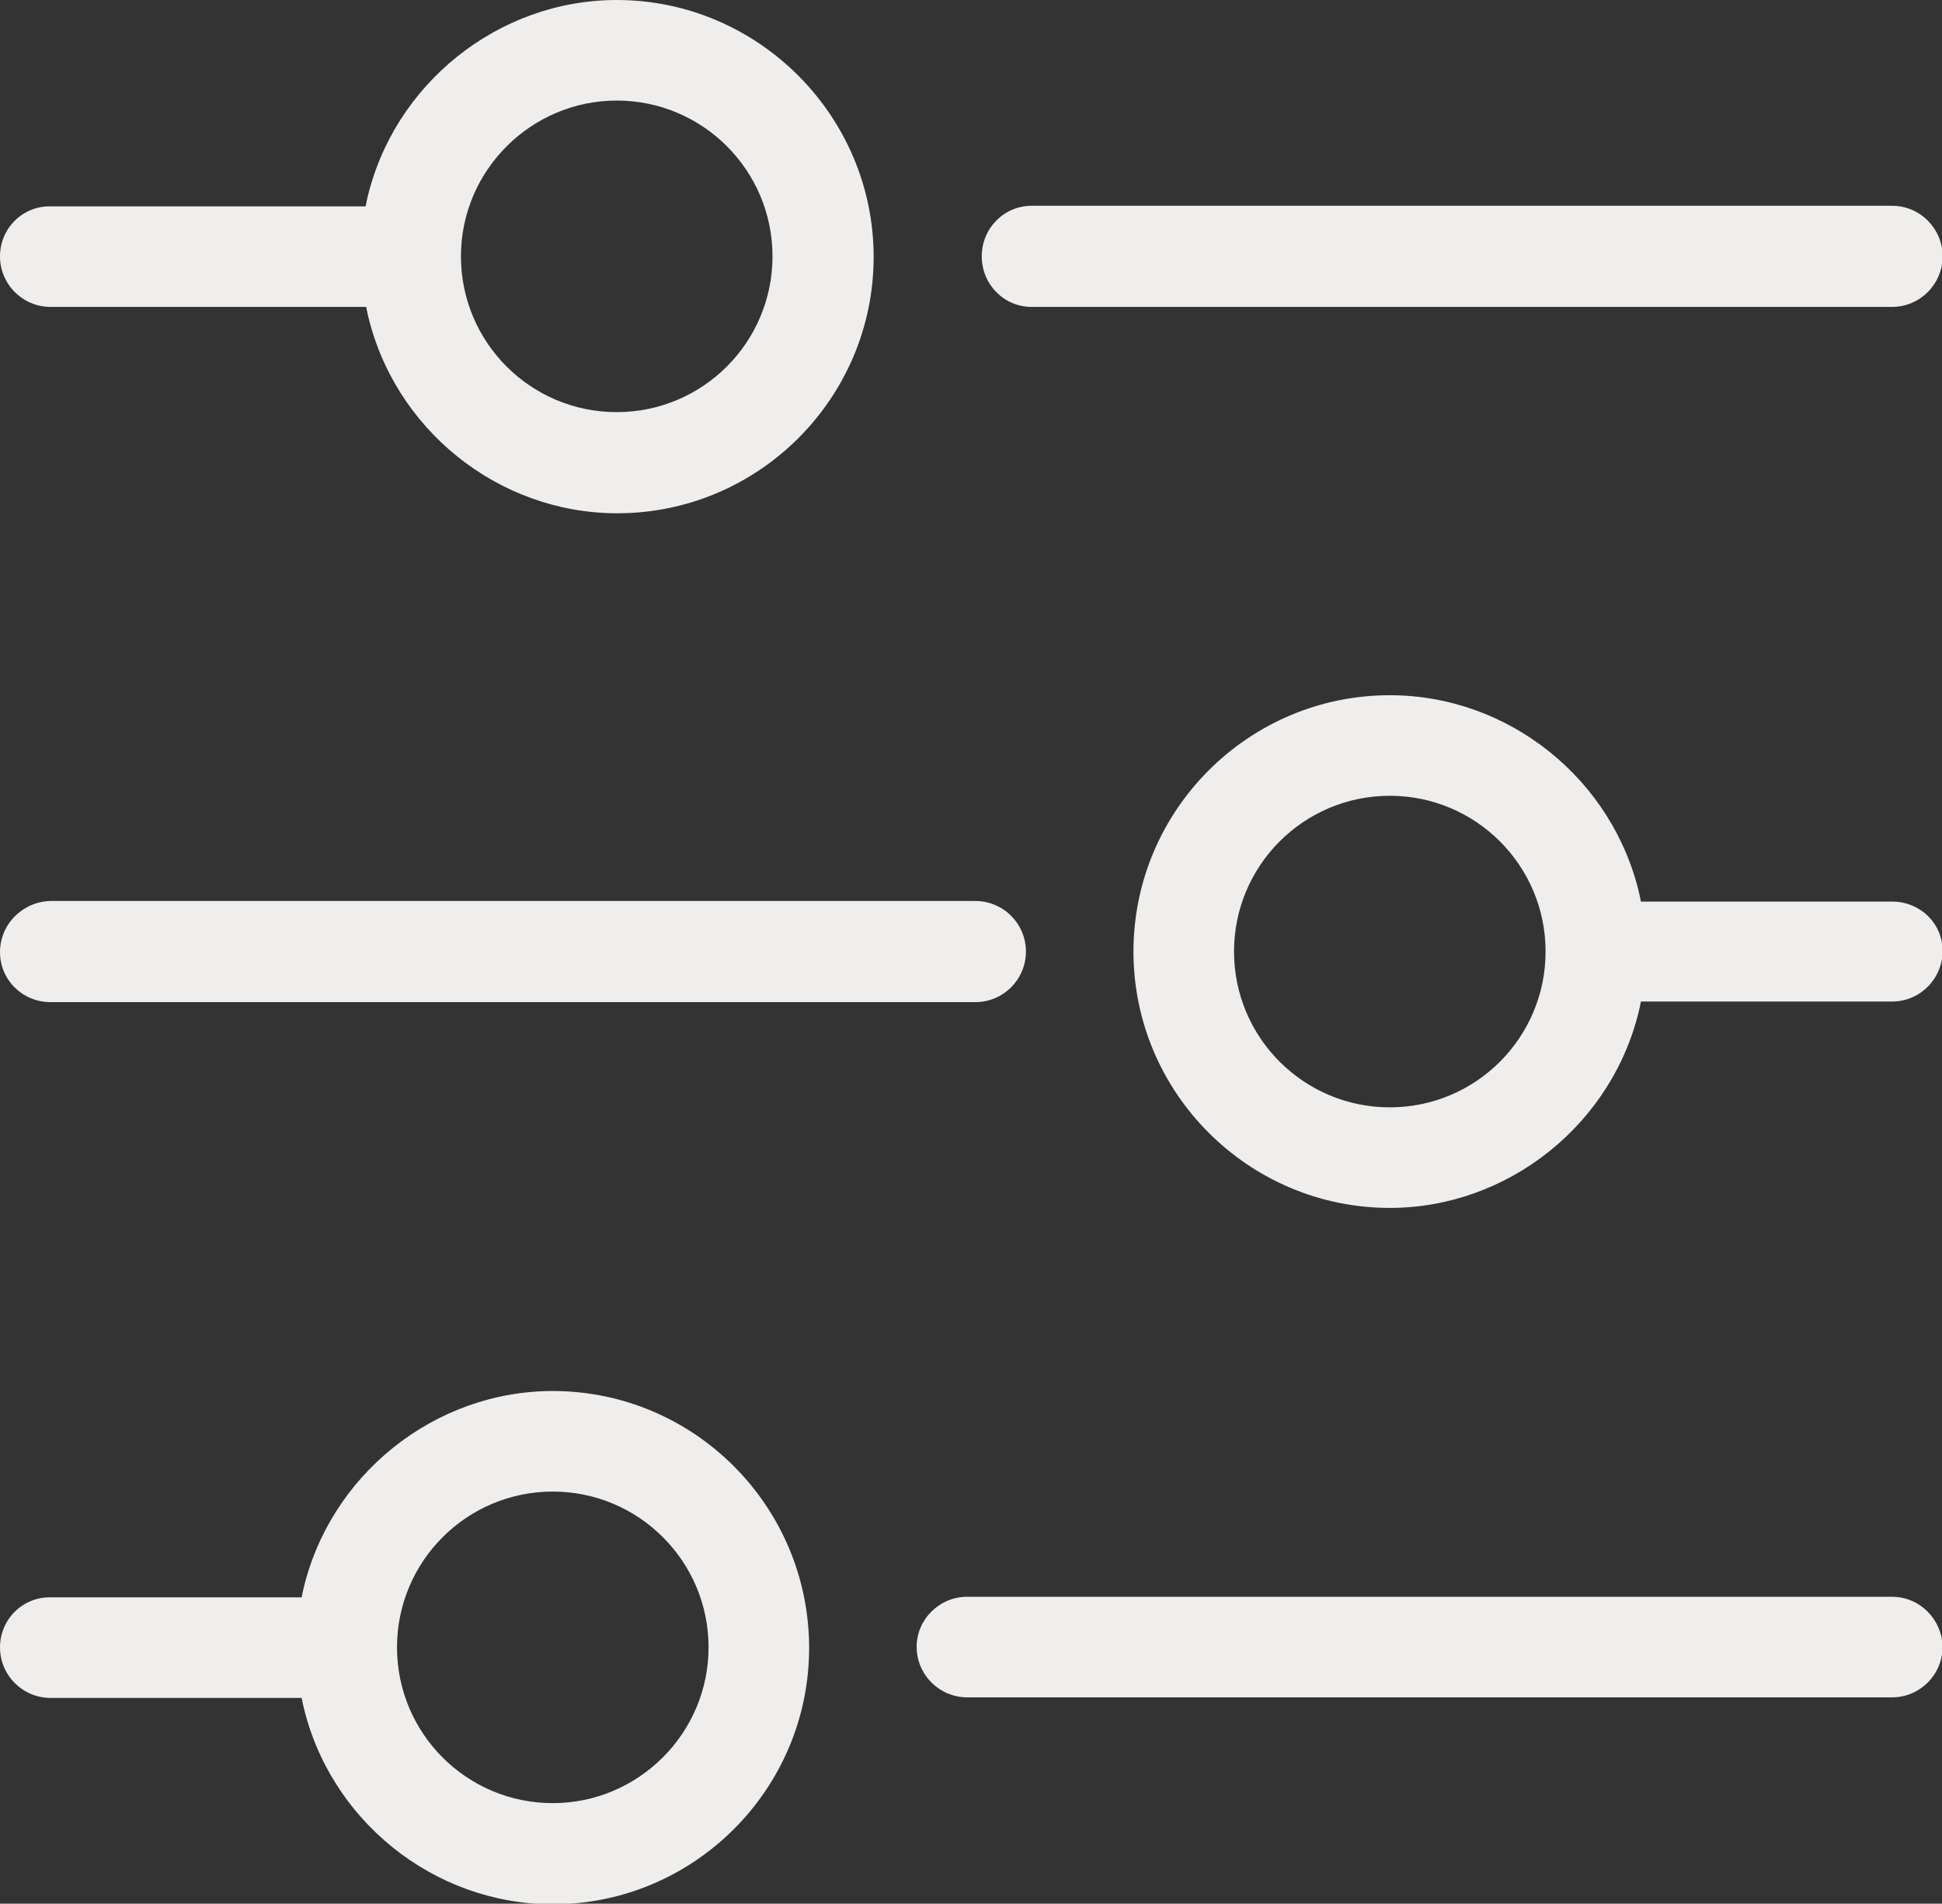
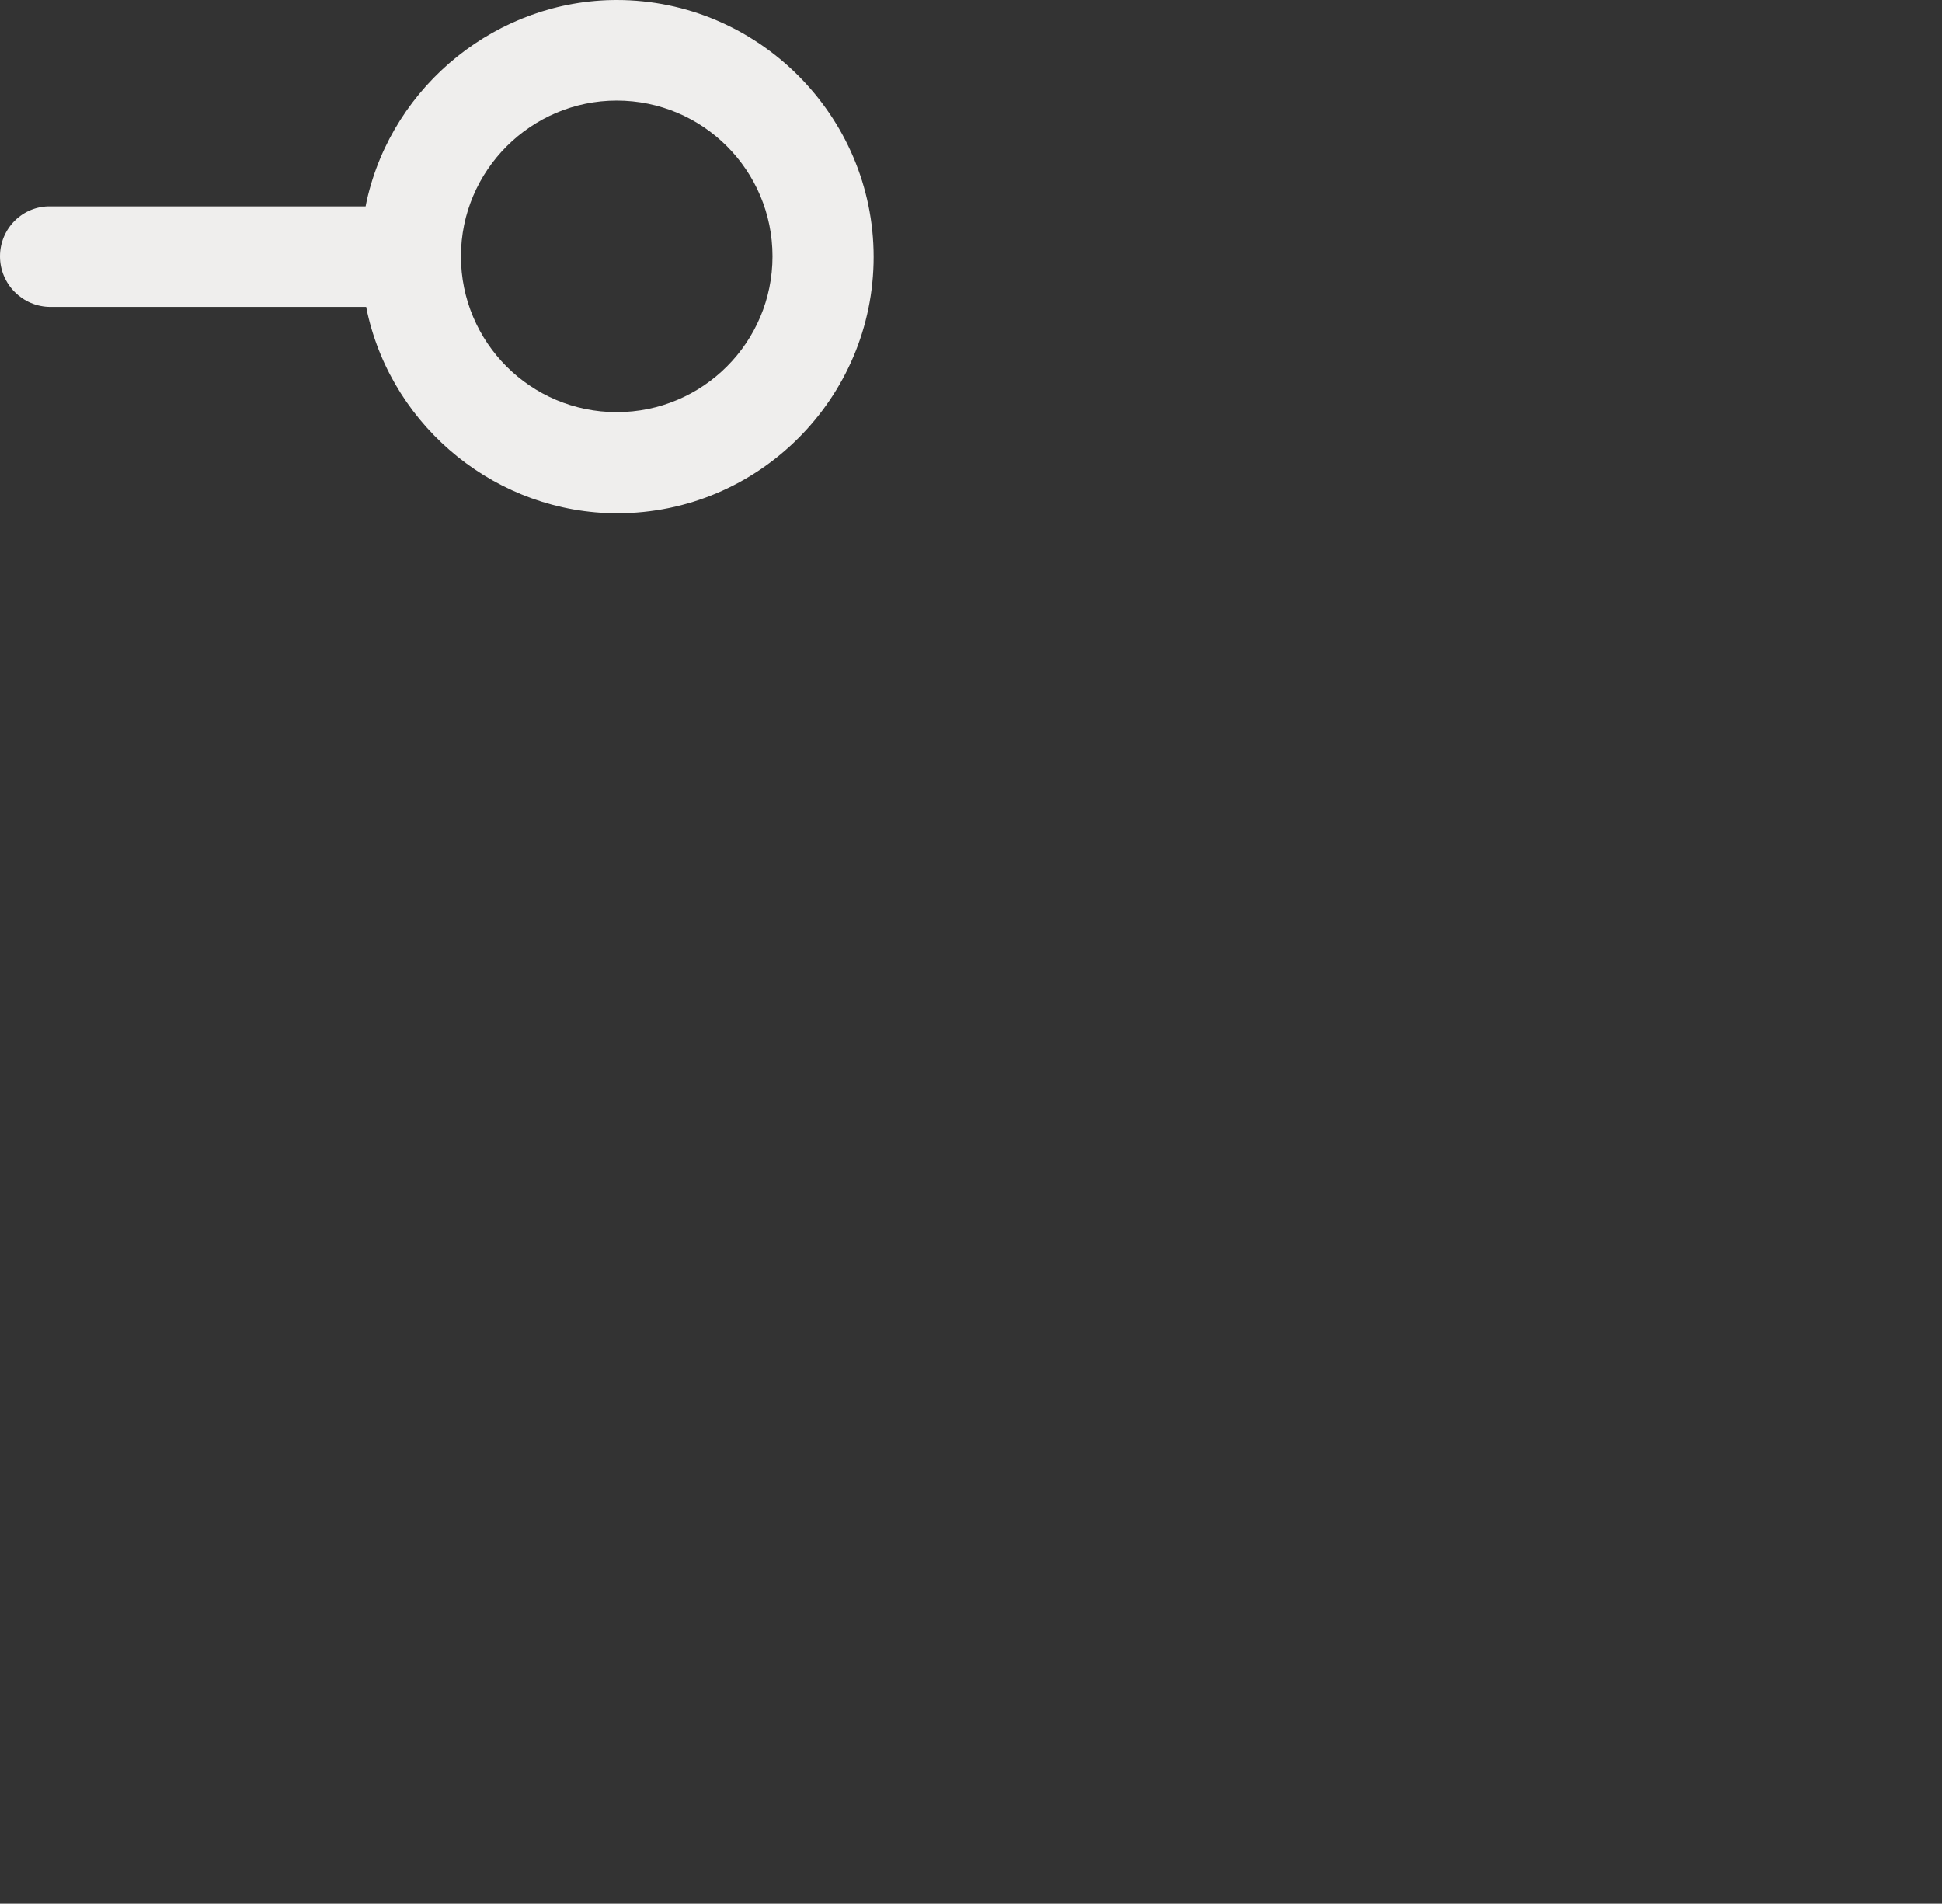
<svg xmlns="http://www.w3.org/2000/svg" version="1.1" id="Layer_1" x="0px" y="0px" viewBox="0 0 33.41 32.75" style="enable-background:new 0 0 33.41 32.75;" xml:space="preserve">
  <rect x="0" y="0" width="33.41" height="32.75" fill="#333333" stroke="none" />
  <style type="text/css">
	.st0{fill:#EFEEED;}
</style>
  <g>
    <path class="st0" d="M0.87,5.28h5.43l0.02,0.1c0.45,2,2.25,3.45,4.3,3.45c2.43,0,4.41-1.98,4.41-4.41S13.04,0,10.61,0   c-2.04,0-3.85,1.45-4.3,3.45l-0.02,0.1H0.87C0.39,3.54,0,3.93,0,4.41S0.39,5.28,0.87,5.28z M10.61,1.73c1.48,0,2.68,1.2,2.68,2.68   s-1.2,2.68-2.68,2.68c-1.48,0-2.68-1.2-2.68-2.68S9.14,1.73,10.61,1.73z" />
-     <path class="st0" d="M17.75,5.28h14.8c0.48,0,0.87-0.39,0.87-0.87s-0.39-0.87-0.87-0.87h-14.8c-0.48,0-0.86,0.39-0.86,0.87   S17.27,5.28,17.75,5.28z" />
-     <path class="st0" d="M0.87,17.24h15.91c0.48,0,0.87-0.39,0.87-0.87s-0.39-0.87-0.87-0.87H0.87C0.39,15.51,0,15.9,0,16.38   S0.39,17.24,0.87,17.24z" />
-     <path class="st0" d="M32.55,15.51h-4.32l-0.02-0.1c-0.45-2-2.25-3.45-4.3-3.45c-2.43,0-4.41,1.98-4.41,4.41s1.98,4.41,4.41,4.41   c2.04,0,3.85-1.45,4.3-3.45l0.02-0.1h4.32c0.48,0,0.87-0.39,0.87-0.87S33.03,15.51,32.55,15.51z M23.91,19.05   c-1.48,0-2.68-1.2-2.68-2.68s1.2-2.68,2.68-2.68c1.48,0,2.68,1.2,2.68,2.68S25.39,19.05,23.91,19.05z" />
-     <path class="st0" d="M9.51,23.93c-2.04,0-3.85,1.45-4.3,3.45l-0.02,0.1H0.87C0.39,27.47,0,27.86,0,28.34   c0,0.48,0.39,0.87,0.87,0.87h4.32l0.02,0.1c0.45,2,2.25,3.45,4.3,3.45c2.43,0,4.41-1.98,4.41-4.41   C13.92,25.91,11.94,23.93,9.51,23.93z M9.51,31.02c-1.48,0-2.68-1.2-2.68-2.68c0-1.48,1.2-2.68,2.68-2.68s2.68,1.2,2.68,2.68   C12.19,29.82,10.98,31.02,9.51,31.02z" />
-     <path class="st0" d="M32.55,27.47H16.64c-0.48,0-0.87,0.39-0.87,0.86c0,0.48,0.39,0.87,0.87,0.87h15.91c0.48,0,0.87-0.39,0.87-0.87   C33.41,27.86,33.03,27.47,32.55,27.47z" />
  </g>
</svg>